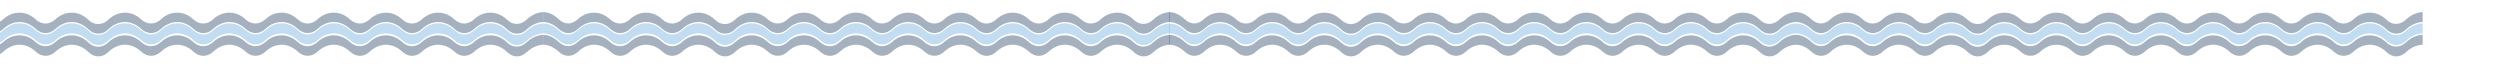
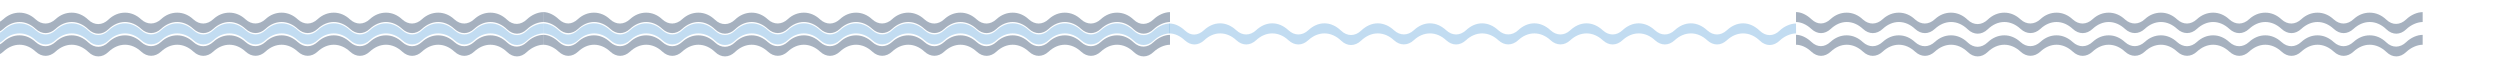
<svg xmlns="http://www.w3.org/2000/svg" viewBox="0 0 3750 102" width="3750" height="102">
  <style>.a{opacity:.4;fill:#68a7dd}.b{opacity:.4;fill:#223c5f}</style>
  <path class="a" d="m1755 35.3c-8 0-17.5 3.9-24.7 10.8-9.1 8.8-20.7 8.7-29.8-0.1-7.3-6.9-15.7-11-24.9-11-8.9 0-17.2 3.8-24.3 10.4-9.2 8.4-20.5 8.4-29.7-0.1-7.1-6.5-15.4-10.3-24.3-10.3-8.9 0-17.2 3.8-24.3 10.4-9.1 8.4-20.5 8.4-29.7-0.1-7.1-6.5-15.4-10.3-24.2-10.3h-0.1c-8.9 0-17.2 3.8-24.3 10.4-9.1 8.4-20.5 8.4-29.7-0.1-7.1-6.5-15.4-10.3-24.2-10.3h-0.1c-8.9 0-17.2 3.8-24.3 10.4-9.1 8.4-20.5 8.4-29.7-0.1-7.1-6.5-15.4-10.3-24.2-10.3h-0.1c-8.9 0-17.2 3.8-24.2 10.4-9.1 8.3-20.7 8.3-29.8-0.1-7.1-6.5-15.4-10.3-24.2-10.3h-0.1c-8.9 0-17.2 3.8-24.2 10.4-9.2 8.4-20.6 8.4-29.8-0.1-7.1-6.5-15.4-10.3-24.2-10.3h-0.1c-8.9 0-17.2 3.8-24.2 10.4-9.1 8.3-20.7 8.3-29.8-0.1-7.1-6.5-15.4-10.3-24.2-10.3h-0.1c-9.2 0-17.7 4.1-25 11-9.1 8.7-20.9 8.7-30 0-7.2-6.9-15.7-11-24.9-11h-0.1c-8.9 0-17.1 3.8-24.2 10.4-9.2 8.4-20.6 8.4-29.8-0.1-7-6.5-15.3-10.3-24.2-10.3h-0.1c-8.8 0-17.1 3.8-24.2 10.4-9.2 8.4-20.6 8.4-29.8-0.1-7-6.5-15.3-10.3-24.2-10.3h-0.1c-8.8 0-17.1 3.8-24.2 10.4-9.1 8.3-19.5 8.8-28.5 0.3-7-6.6-15.2-10.4-23.2-10.5v14.9c8 0.1 16 3.8 22.9 10.2 9.2 8.5 20.1 8.5 29.3 0.1 7-6.6 15.1-10.3 24-10.3 8.9 0 17.1 3.7 24.2 10.2 9.1 8.5 20.5 8.5 29.7 0 7-6.5 15.3-10.2 24.2-10.2 8.9 0 17.2 3.7 24.2 10.2 9.2 8.5 20.6 8.5 29.8 0 7.1-6.5 15.4-10.2 24.3-10.2 9.2 0 17.7 4 25 10.9 9 8.7 20.8 8.7 29.9 0 7.3-6.9 15.8-10.9 25-10.9 8.9 0 17.2 3.7 24.3 10.2 9.1 8.4 20.7 8.4 29.8 0 7-6.5 15.3-10.2 24.2-10.2 8.9 0 17.2 3.7 24.3 10.2 9.2 8.5 20.6 8.5 29.8 0 7-6.5 15.3-10.2 24.2-10.2 8.9 0 17.2 3.7 24.3 10.2 9.1 8.4 20.7 8.4 29.8 0 7-6.5 15.3-10.2 24.2-10.2 8.9 0 17.2 3.7 24.3 10.2 9.1 8.4 20.7 8.4 29.7 0 7.1-6.5 15.4-10.2 24.3-10.2 8.9 0 17.2 3.7 24.3 10.2 9.2 8.5 20.6 8.5 29.7 0 7.1-6.5 15.4-10.2 24.3-10.2 8.9 0 17.2 3.7 24.3 10.2 9.2 8.5 20.6 8.5 29.7 0 7.1-6.5 15.4-10.2 24.3-10.2 8.9 0 17.2 3.7 24.3 10.2 9.2 8.5 20.5 8.5 29.7 0 7.1-6.5 15.4-10.2 24.3-10.2 9.2 0 17.8 4 25 10.9 9.1 8.7 20.6 8.7 29.7 0 7.2-6.8 16.7-10.8 24.7-10.9z" />
  <path class="b" d="m1755 18.2c-8 0-17.5 4-24.7 10.9-9.1 8.7-20.7 9.2-29.8 0.4-7.3-6.9-15.7-10.5-24.9-10.5-8.9 0-17.2 3.3-24.3 9.8-9.2 8.5-20.5 8.7-29.7 0.3-7.1-6.6-15.4-10.1-24.3-10.1-8.9 0-17.2 3.3-24.3 9.8-9.1 8.5-20.5 8.7-29.7 0.3-7.1-6.6-15.4-10.1-24.2-10.1h-0.1c-8.9 0-17.2 3.3-24.3 9.8-9.1 8.5-20.5 8.7-29.7 0.3-7.1-6.6-15.4-10.1-24.2-10.1h-0.1c-8.9 0-17.2 3.3-24.3 9.8-9.1 8.5-20.5 8.7-29.7 0.3-7.1-6.6-15.4-10.1-24.2-10.1h-0.1c-8.9 0-17.2 3.3-24.2 9.8-9.1 8.4-20.7 8.6-29.8 0.3-7.1-6.6-15.4-10.1-24.2-10.1h-0.1c-8.9 0-17.2 3.3-24.2 9.8-9.2 8.5-20.6 8.7-29.8 0.3-7.1-6.6-15.4-10.1-24.2-10.1h-0.1c-8.9 0-17.2 3.3-24.2 9.8-9.1 8.4-20.7 8.6-29.8 0.3-7.1-6.6-15.4-10.1-24.2-10.1h-0.1c-9.2 0-17.7 3.6-25 10.5-9.1 8.7-20.9 8.9-30 0.2-7.2-6.9-15.7-10.7-24.9-10.7h-0.1c-8.9 0-17.1 3.3-24.2 9.8-9.2 8.5-20.6 8.7-29.8 0.3-7-6.6-15.3-10.1-24.2-10.1h-0.1c-8.8 0-17.1 3.3-24.2 9.8-9.2 8.5-20.6 8.7-29.8 0.3-7-6.6-15.3-10.1-24.2-10.1h-0.1c-8.8 0-17.1 3.3-24.2 9.8-9.1 8.4-19.5 8.6-28.5 0.1-7-6.6-15.2-10.7-23.2-10.8v14.9c8 0.2 16 3.9 22.9 10.3 9.2 8.5 20.1 8.5 29.3 0 7-6.5 15.1-10.3 24-10.3 8.9 0 17.1 3.8 24.2 10.3 9.1 8.5 20.5 8.5 29.7 0 7-6.5 15.3-10.3 24.2-10.3 8.9 0 17.2 3.8 24.2 10.3 9.2 8.5 20.6 8.5 29.8 0 7.1-6.5 15.4-10.3 24.3-10.3 9.2 0 17.7 4 25 11 9 8.7 20.8 8.7 29.9 0 7.3-7 15.8-11 25-11 8.9 0 17.2 3.8 24.3 10.3 9.1 8.4 20.7 8.4 29.8 0 7-6.5 15.3-10.3 24.2-10.3 8.9 0 17.2 3.8 24.3 10.3 9.2 8.5 20.6 8.5 29.8 0 7-6.5 15.3-10.3 24.2-10.3 8.9 0 17.2 3.8 24.3 10.3 9.1 8.4 20.7 8.4 29.8 0 7-6.5 15.3-10.3 24.2-10.3 8.9 0 17.2 3.8 24.3 10.3 9.1 8.4 20.7 8.4 29.7 0 7.1-6.5 15.4-10.3 24.3-10.3 8.9 0 17.2 3.8 24.3 10.3 9.2 8.5 20.6 8.5 29.7 0 7.1-6.5 15.4-10.3 24.3-10.3 8.9 0 17.2 3.8 24.3 10.3 9.2 8.5 20.6 8.5 29.7 0 7.1-6.5 15.4-10.3 24.3-10.3 8.9 0 17.2 3.8 24.3 10.3 9.2 8.5 20.5 8.5 29.7 0 7.1-6.5 15.4-10.3 24.3-10.3 9.2 0 17.8 4 25 11 9.1 8.7 20.6 8.7 29.7 0 7.2-6.9 16.7-10.9 24.7-11z" />
  <path class="b" d="m1755 52.3c-8 0-17.5 4-24.7 10.9-9.1 8.7-20.7 9.1-29.8 0.4-7.3-7-15.7-10.6-24.9-10.6-8.9 0-17.2 3.4-24.3 9.9-9.2 8.4-20.5 8.6-29.7 0.2-7.1-6.5-15.4-10.1-24.3-10.1-8.9 0-17.2 3.4-24.3 9.9-9.1 8.4-20.5 8.6-29.7 0.2-7.1-6.5-15.4-10.1-24.2-10.1h-0.1c-8.9 0-17.2 3.4-24.3 9.9-9.1 8.4-20.5 8.6-29.7 0.2-7.1-6.5-15.4-10.1-24.2-10.1h-0.1c-8.9 0-17.2 3.4-24.3 9.9-9.1 8.4-20.5 8.6-29.7 0.2-7.1-6.5-15.4-10.1-24.2-10.1h-0.1c-8.9 0-17.2 3.4-24.2 9.9-9.1 8.3-20.7 8.5-29.8 0.2-7.1-6.5-15.4-10.1-24.2-10.1h-0.1c-8.9 0-17.2 3.4-24.2 9.9-9.2 8.4-20.6 8.6-29.8 0.2-7.1-6.5-15.4-10.1-24.2-10.1h-0.1c-8.9 0-17.2 3.4-24.2 9.9-9.1 8.3-20.7 8.5-29.8 0.2-7.1-6.5-15.4-10.1-24.2-10.1h-0.1c-9.2 0-17.7 3.6-25 10.5-9.1 8.8-20.9 9-30 0.2-7.2-6.9-15.7-10.7-24.9-10.7h-0.1c-8.9 0-17.1 3.4-24.2 9.9-9.2 8.4-20.6 8.6-29.8 0.2-7-6.5-15.3-10.1-24.2-10.1h-0.1c-8.8 0-17.1 3.4-24.2 9.9-9.2 8.4-20.6 8.6-29.8 0.2-7-6.5-15.3-10.1-24.2-10.1h-0.1c-8.8 0-17.1 3.4-24.2 9.9-9.1 8.3-19.5 8.5-28.5 0.1-7-6.6-15.2-10.7-23.2-10.8v14.9c8 0.1 16 3.9 22.9 10.3 9.2 8.5 20.1 8.5 29.3 0 7-6.5 15.1-10.3 24-10.3 8.9 0 17.1 3.8 24.2 10.3 9.1 8.5 20.5 8.5 29.7 0 7-6.5 15.3-10.3 24.2-10.3 8.9 0 17.2 3.8 24.2 10.3 9.2 8.5 20.6 8.5 29.8 0 7.1-6.5 15.4-10.3 24.3-10.3 9.2 0 17.7 4 25 10.9 9 8.8 20.8 8.8 29.9 0 7.3-6.9 15.8-10.9 25-10.9 8.9 0 17.2 3.8 24.3 10.3 9.1 8.4 20.7 8.4 29.8 0 7-6.5 15.3-10.3 24.2-10.3 8.9 0 17.2 3.8 24.3 10.3 9.2 8.5 20.6 8.5 29.8 0 7-6.5 15.3-10.3 24.2-10.3 8.9 0 17.2 3.8 24.3 10.3 9.1 8.4 20.7 8.4 29.8 0 7-6.5 15.3-10.3 24.2-10.3 8.9 0 17.2 3.8 24.3 10.3 9.1 8.4 20.7 8.4 29.7 0 7.1-6.5 15.4-10.3 24.3-10.3 8.9 0 17.2 3.8 24.3 10.3 9.2 8.5 20.6 8.5 29.7 0 7.1-6.5 15.4-10.3 24.3-10.3 8.9 0 17.2 3.8 24.3 10.3 9.2 8.5 20.6 8.5 29.7 0 7.1-6.5 15.4-10.3 24.3-10.3 8.9 0 17.2 3.8 24.3 10.3 9.2 8.5 20.5 8.5 29.7 0 7.1-6.5 15.4-10.3 24.3-10.3 9.2 0 17.8 4 25 10.9 9.1 8.8 20.6 8.8 29.7 0 7.2-6.8 16.7-10.8 24.7-10.9z" />
  <path class="a" d="m815 35.3c-8 0-17.5 3.9-24.7 10.8-9.1 8.8-20.7 8.7-29.8-0.1-7.3-6.9-15.7-11-24.9-11-8.9 0-17.2 3.8-24.3 10.4-9.2 8.4-20.5 8.4-29.7-0.1-7.1-6.5-15.4-10.3-24.3-10.3-8.9 0-17.2 3.8-24.3 10.4-9.1 8.4-20.5 8.4-29.7-0.1-7.1-6.5-15.4-10.3-24.2-10.3h-0.1c-8.9 0-17.2 3.8-24.3 10.4-9.1 8.4-20.5 8.4-29.7-0.1-7.1-6.5-15.4-10.3-24.2-10.3h-0.1c-8.9 0-17.2 3.8-24.3 10.4-9.1 8.4-20.5 8.4-29.7-0.1-7.1-6.5-15.4-10.3-24.2-10.3h-0.1c-8.9 0-17.2 3.8-24.2 10.4-9.1 8.3-20.7 8.3-29.8-0.1-7.1-6.5-15.4-10.3-24.2-10.3h-0.1c-8.9 0-17.2 3.8-24.2 10.4-9.2 8.4-20.6 8.4-29.8-0.1-7.1-6.5-15.4-10.3-24.2-10.3h-0.1c-8.9 0-17.2 3.8-24.2 10.4-9.1 8.3-20.7 8.3-29.8-0.1-7.1-6.5-15.4-10.3-24.2-10.3h-0.1c-9.2 0-17.7 4.1-25 11-9.1 8.7-20.9 8.7-30 0-7.2-6.9-15.7-11-24.9-11h-0.1c-8.9 0-17.1 3.8-24.2 10.4-9.2 8.4-20.6 8.4-29.8-0.1-7-6.5-15.3-10.3-24.2-10.3h-0.1c-8.8 0-17.1 3.8-24.2 10.4-9.2 8.4-20.6 8.4-29.8-0.1-7-6.5-15.3-10.3-24.2-10.3h-0.1c-8.8 0-17.1 3.8-24.2 10.4-9.1 8.3-19.5 8.8-28.5 0.3-7-6.6-15.2-10.4-23.2-10.5v14.9c8 0.1 16 3.8 22.9 10.2 9.2 8.5 20.1 8.5 29.3 0.1 7-6.6 15.1-10.3 24-10.3 8.9 0 17.1 3.7 24.2 10.2 9.1 8.5 20.5 8.5 29.7 0 7-6.5 15.3-10.2 24.2-10.2 8.9 0 17.2 3.7 24.2 10.2 9.2 8.5 20.6 8.5 29.8 0 7.1-6.5 15.4-10.2 24.3-10.2 9.2 0 17.7 4 25 10.9 9 8.7 20.8 8.7 29.9 0 7.3-6.9 15.8-10.9 25-10.9 8.9 0 17.2 3.7 24.3 10.2 9.1 8.4 20.7 8.4 29.8 0 7-6.5 15.3-10.2 24.2-10.2 8.9 0 17.2 3.7 24.3 10.2 9.2 8.5 20.6 8.5 29.8 0 7-6.5 15.3-10.2 24.2-10.2 8.9 0 17.2 3.7 24.3 10.2 9.1 8.4 20.7 8.4 29.8 0 7-6.5 15.3-10.2 24.2-10.2 8.9 0 17.2 3.7 24.3 10.2 9.1 8.4 20.7 8.4 29.7 0 7.1-6.5 15.4-10.2 24.3-10.2 8.9 0 17.2 3.7 24.3 10.2 9.2 8.5 20.6 8.5 29.7 0 7.1-6.5 15.4-10.2 24.3-10.2 8.9 0 17.2 3.7 24.3 10.2 9.2 8.5 20.6 8.5 29.7 0 7.1-6.5 15.4-10.2 24.3-10.2 8.9 0 17.2 3.7 24.3 10.2 9.2 8.5 20.5 8.5 29.7 0 7.1-6.5 15.4-10.2 24.3-10.2 9.2 0 17.8 4 25 10.9 9.1 8.7 20.6 8.7 29.7 0 7.2-6.8 16.7-10.8 24.7-10.9z" />
  <path class="b" d="m815 18.2c-8 0-17.5 4-24.7 10.9-9.1 8.7-20.7 9.2-29.8 0.4-7.3-6.9-15.7-10.5-24.9-10.5-8.9 0-17.2 3.3-24.3 9.8-9.2 8.5-20.5 8.7-29.7 0.3-7.1-6.6-15.4-10.1-24.3-10.1-8.9 0-17.2 3.3-24.3 9.8-9.1 8.5-20.5 8.7-29.7 0.3-7.1-6.6-15.4-10.1-24.2-10.1h-0.1c-8.9 0-17.2 3.3-24.3 9.8-9.1 8.5-20.5 8.7-29.7 0.3-7.1-6.6-15.4-10.1-24.2-10.1h-0.1c-8.9 0-17.2 3.3-24.3 9.8-9.1 8.5-20.5 8.7-29.7 0.3-7.1-6.6-15.4-10.1-24.2-10.1h-0.1c-8.9 0-17.2 3.3-24.2 9.8-9.1 8.4-20.7 8.6-29.8 0.3-7.1-6.6-15.4-10.1-24.2-10.1h-0.1c-8.9 0-17.2 3.3-24.2 9.8-9.2 8.5-20.6 8.7-29.8 0.3-7.1-6.6-15.4-10.1-24.2-10.1h-0.1c-8.9 0-17.2 3.3-24.2 9.8-9.1 8.4-20.7 8.6-29.8 0.3-7.1-6.6-15.4-10.1-24.2-10.1h-0.1c-9.2 0-17.7 3.6-25 10.5-9.1 8.7-20.9 8.9-30 0.2-7.2-6.9-15.7-10.7-24.9-10.7h-0.1c-8.9 0-17.1 3.3-24.2 9.8-9.2 8.5-20.6 8.7-29.8 0.3-7-6.6-15.3-10.1-24.2-10.1h-0.1c-8.8 0-17.1 3.3-24.2 9.8-9.2 8.5-20.6 8.7-29.8 0.3-7-6.6-15.3-10.1-24.2-10.1h-0.1c-8.8 0-17.1 3.3-24.2 9.8-9.1 8.4-19.5 8.6-28.5 0.1-7-6.6-15.2-10.7-23.2-10.8v14.9c8 0.2 16 3.9 22.9 10.3 9.2 8.5 20.1 8.5 29.3 0 7-6.5 15.1-10.3 24-10.3 8.9 0 17.1 3.8 24.2 10.3 9.1 8.5 20.5 8.5 29.7 0 7-6.5 15.3-10.3 24.2-10.3 8.9 0 17.2 3.8 24.2 10.3 9.2 8.5 20.6 8.5 29.8 0 7.1-6.5 15.4-10.3 24.3-10.3 9.2 0 17.7 4 25 11 9 8.7 20.8 8.7 29.9 0 7.3-7 15.8-11 25-11 8.9 0 17.2 3.8 24.3 10.3 9.1 8.4 20.7 8.4 29.8 0 7-6.5 15.3-10.3 24.2-10.3 8.9 0 17.2 3.8 24.3 10.3 9.2 8.5 20.6 8.5 29.8 0 7-6.5 15.3-10.3 24.2-10.3 8.9 0 17.2 3.8 24.3 10.3 9.1 8.4 20.7 8.4 29.8 0 7-6.5 15.3-10.3 24.2-10.3 8.9 0 17.2 3.8 24.3 10.3 9.1 8.4 20.7 8.4 29.7 0 7.1-6.5 15.4-10.3 24.3-10.3 8.9 0 17.2 3.8 24.3 10.3 9.2 8.5 20.6 8.5 29.7 0 7.1-6.5 15.4-10.3 24.3-10.3 8.9 0 17.2 3.8 24.3 10.3 9.2 8.5 20.6 8.5 29.7 0 7.1-6.5 15.4-10.3 24.3-10.3 8.9 0 17.2 3.8 24.3 10.3 9.2 8.5 20.5 8.5 29.7 0 7.1-6.5 15.4-10.3 24.3-10.3 9.2 0 17.8 4 25 11 9.1 8.7 20.6 8.7 29.7 0 7.2-6.9 16.7-10.9 24.7-11z" />
  <path class="b" d="m815 52.3c-8 0-17.5 4-24.7 10.9-9.1 8.7-20.7 9.1-29.8 0.4-7.3-7-15.7-10.6-24.9-10.6-8.9 0-17.2 3.4-24.3 9.9-9.2 8.4-20.5 8.6-29.7 0.2-7.1-6.5-15.4-10.1-24.3-10.1-8.9 0-17.2 3.4-24.3 9.9-9.1 8.4-20.5 8.6-29.7 0.2-7.1-6.5-15.4-10.1-24.2-10.1h-0.1c-8.9 0-17.2 3.4-24.3 9.9-9.1 8.4-20.5 8.6-29.7 0.2-7.1-6.5-15.4-10.1-24.2-10.1h-0.1c-8.9 0-17.2 3.4-24.3 9.9-9.1 8.4-20.5 8.6-29.7 0.2-7.1-6.5-15.4-10.1-24.2-10.1h-0.1c-8.9 0-17.2 3.4-24.2 9.9-9.1 8.3-20.7 8.5-29.8 0.2-7.1-6.5-15.4-10.1-24.2-10.1h-0.1c-8.9 0-17.2 3.4-24.2 9.9-9.2 8.4-20.6 8.6-29.8 0.2-7.1-6.5-15.4-10.1-24.2-10.1h-0.1c-8.9 0-17.2 3.4-24.2 9.9-9.1 8.3-20.7 8.5-29.8 0.2-7.1-6.5-15.4-10.1-24.2-10.1h-0.1c-9.2 0-17.7 3.6-25 10.5-9.1 8.8-20.9 9-30 0.2-7.2-6.9-15.7-10.7-24.9-10.7h-0.1c-8.9 0-17.1 3.4-24.2 9.9-9.2 8.4-20.6 8.6-29.8 0.2-7-6.5-15.3-10.1-24.2-10.1h-0.1c-8.8 0-17.1 3.4-24.2 9.9-9.2 8.4-20.6 8.6-29.8 0.2-7-6.5-15.3-10.1-24.2-10.1h-0.1c-8.8 0-17.1 3.4-24.2 9.9-9.1 8.3-19.5 8.5-28.5 0.1-7-6.6-15.2-10.7-23.2-10.8v14.9c8 0.1 16 3.9 22.9 10.3 9.2 8.5 20.1 8.5 29.3 0 7-6.5 15.1-10.3 24-10.3 8.9 0 17.1 3.8 24.2 10.3 9.1 8.5 20.5 8.5 29.7 0 7-6.5 15.3-10.3 24.2-10.3 8.9 0 17.2 3.8 24.2 10.3 9.2 8.5 20.6 8.5 29.8 0 7.1-6.5 15.4-10.3 24.3-10.3 9.2 0 17.7 4 25 10.9 9 8.8 20.8 8.8 29.9 0 7.3-6.9 15.8-10.9 25-10.9 8.9 0 17.2 3.8 24.3 10.3 9.1 8.4 20.7 8.4 29.8 0 7-6.5 15.3-10.3 24.2-10.3 8.9 0 17.2 3.8 24.3 10.3 9.2 8.5 20.6 8.5 29.8 0 7-6.5 15.3-10.3 24.2-10.3 8.9 0 17.2 3.8 24.3 10.3 9.1 8.4 20.7 8.4 29.8 0 7-6.5 15.3-10.3 24.2-10.3 8.9 0 17.2 3.8 24.3 10.3 9.1 8.4 20.7 8.4 29.7 0 7.1-6.5 15.4-10.3 24.3-10.3 8.9 0 17.2 3.8 24.3 10.3 9.2 8.5 20.6 8.5 29.7 0 7.1-6.5 15.4-10.3 24.3-10.3 8.9 0 17.2 3.8 24.3 10.3 9.2 8.5 20.6 8.5 29.7 0 7.1-6.5 15.4-10.3 24.3-10.3 8.9 0 17.2 3.8 24.3 10.3 9.2 8.5 20.5 8.5 29.7 0 7.1-6.5 15.4-10.3 24.3-10.3 9.2 0 17.8 4 25 10.9 9.1 8.8 20.6 8.8 29.7 0 7.2-6.8 16.7-10.8 24.7-10.9z" />
-   <path class="a" d="m2694 35.3c-8 0-17.5 3.9-24.7 10.8-9.1 8.8-20.7 8.7-29.8-0.1-7.3-6.9-15.7-11-24.9-11-8.9 0-17.2 3.8-24.3 10.4-9.2 8.4-20.5 8.4-29.7-0.1-7.1-6.5-15.4-10.3-24.3-10.3-8.9 0-17.2 3.8-24.3 10.4-9.1 8.4-20.5 8.4-29.7-0.1-7.1-6.5-15.4-10.3-24.2-10.3h-0.1c-8.9 0-17.2 3.8-24.3 10.4-9.1 8.4-20.5 8.4-29.7-0.1-7.1-6.5-15.4-10.3-24.2-10.3h-0.1c-8.9 0-17.2 3.8-24.3 10.4-9.1 8.4-20.5 8.4-29.7-0.1-7.1-6.5-15.4-10.3-24.2-10.3h-0.1c-8.9 0-17.2 3.8-24.2 10.4-9.1 8.3-20.7 8.3-29.8-0.1-7.1-6.5-15.4-10.3-24.2-10.3h-0.1c-8.9 0-17.2 3.8-24.2 10.4-9.2 8.4-20.6 8.4-29.8-0.1-7.1-6.5-15.4-10.3-24.2-10.3h-0.1c-8.9 0-17.2 3.8-24.2 10.4-9.1 8.3-20.7 8.3-29.8-0.1-7.1-6.5-15.4-10.3-24.2-10.3h-0.1c-9.2 0-17.7 4.1-25 11-9.1 8.7-20.9 8.7-30 0-7.2-6.9-15.7-11-24.9-11h-0.1c-8.9 0-17.1 3.8-24.2 10.4-9.2 8.4-20.6 8.4-29.8-0.1-7-6.5-15.3-10.3-24.2-10.3h-0.1c-8.8 0-17.1 3.8-24.2 10.4-9.2 8.4-20.6 8.4-29.8-0.1-7-6.5-15.3-10.3-24.2-10.3h-0.1c-8.8 0-17.1 3.8-24.2 10.4-9.1 8.3-19.5 8.8-28.5 0.3-7-6.6-15.2-10.4-23.2-10.5v14.9c8 0.1 16 3.8 22.9 10.2 9.2 8.5 20.1 8.5 29.3 0.1 7-6.6 15.1-10.3 24-10.3 8.9 0 17.1 3.7 24.2 10.2 9.1 8.5 20.5 8.5 29.7 0 7-6.5 15.3-10.2 24.2-10.2 8.9 0 17.2 3.7 24.2 10.2 9.2 8.5 20.6 8.5 29.8 0 7.1-6.5 15.4-10.2 24.3-10.2 9.2 0 17.7 4 25 10.9 9 8.7 20.8 8.7 29.9 0 7.3-6.9 15.8-10.9 25-10.9 8.9 0 17.2 3.7 24.3 10.2 9.1 8.4 20.7 8.4 29.8 0 7-6.5 15.3-10.2 24.2-10.2 8.9 0 17.2 3.7 24.3 10.2 9.2 8.5 20.6 8.5 29.8 0 7-6.5 15.3-10.2 24.2-10.2 8.9 0 17.2 3.7 24.3 10.2 9.1 8.4 20.7 8.4 29.8 0 7-6.5 15.3-10.2 24.2-10.2 8.9 0 17.2 3.7 24.3 10.2 9.1 8.4 20.7 8.4 29.7 0 7.1-6.5 15.4-10.2 24.3-10.2 8.9 0 17.2 3.7 24.3 10.2 9.2 8.5 20.6 8.5 29.7 0 7.1-6.5 15.4-10.2 24.3-10.2 8.9 0 17.2 3.7 24.3 10.2 9.2 8.5 20.6 8.5 29.7 0 7.1-6.5 15.4-10.2 24.3-10.2 8.9 0 17.2 3.7 24.3 10.2 9.2 8.5 20.5 8.5 29.7 0 7.1-6.5 15.4-10.2 24.3-10.2 9.2 0 17.8 4 25 10.9 9.1 8.7 20.6 8.7 29.7 0 7.2-6.8 16.7-10.8 24.7-10.9z" />
-   <path class="b" d="m2694 18.2c-8 0-17.5 4-24.7 10.9-9.1 8.7-20.7 9.2-29.8 0.4-7.3-6.9-15.7-10.5-24.9-10.5-8.9 0-17.2 3.3-24.3 9.8-9.2 8.5-20.5 8.7-29.7 0.3-7.1-6.6-15.4-10.1-24.3-10.1-8.9 0-17.2 3.3-24.3 9.8-9.1 8.5-20.5 8.7-29.7 0.3-7.1-6.6-15.4-10.1-24.2-10.1h-0.1c-8.9 0-17.2 3.3-24.3 9.8-9.1 8.5-20.5 8.7-29.7 0.3-7.1-6.6-15.4-10.1-24.2-10.1h-0.1c-8.9 0-17.2 3.3-24.3 9.8-9.1 8.5-20.5 8.7-29.7 0.3-7.1-6.6-15.4-10.1-24.2-10.1h-0.1c-8.9 0-17.2 3.3-24.2 9.8-9.1 8.4-20.7 8.6-29.8 0.3-7.1-6.6-15.4-10.1-24.2-10.1h-0.1c-8.9 0-17.2 3.3-24.2 9.8-9.2 8.5-20.6 8.7-29.8 0.3-7.1-6.6-15.4-10.1-24.2-10.1h-0.1c-8.9 0-17.2 3.3-24.2 9.8-9.1 8.4-20.7 8.6-29.8 0.3-7.1-6.6-15.4-10.1-24.2-10.1h-0.1c-9.2 0-17.7 3.6-25 10.5-9.1 8.7-20.9 8.9-30 0.2-7.2-6.9-15.7-10.7-24.9-10.7h-0.1c-8.9 0-17.1 3.3-24.2 9.8-9.2 8.5-20.6 8.7-29.8 0.3-7-6.6-15.3-10.1-24.2-10.1h-0.1c-8.8 0-17.1 3.3-24.2 9.8-9.2 8.5-20.6 8.7-29.8 0.3-7-6.6-15.3-10.1-24.2-10.1h-0.1c-8.8 0-17.1 3.3-24.2 9.8-9.1 8.4-19.5 8.6-28.5 0.1-7-6.6-15.2-10.7-23.2-10.8v14.9c8 0.2 16 3.9 22.9 10.3 9.2 8.5 20.1 8.5 29.3 0 7-6.5 15.1-10.3 24-10.3 8.9 0 17.1 3.8 24.2 10.3 9.1 8.5 20.5 8.5 29.7 0 7-6.5 15.3-10.3 24.2-10.3 8.9 0 17.2 3.8 24.2 10.3 9.2 8.5 20.6 8.5 29.8 0 7.1-6.5 15.4-10.3 24.3-10.3 9.2 0 17.7 4 25 11 9 8.7 20.8 8.7 29.9 0 7.3-7 15.8-11 25-11 8.9 0 17.2 3.8 24.3 10.3 9.1 8.4 20.7 8.4 29.8 0 7-6.5 15.3-10.3 24.2-10.3 8.9 0 17.2 3.8 24.3 10.3 9.2 8.5 20.6 8.5 29.8 0 7-6.5 15.3-10.3 24.2-10.3 8.9 0 17.2 3.8 24.3 10.3 9.1 8.4 20.7 8.4 29.8 0 7-6.5 15.3-10.3 24.2-10.3 8.9 0 17.2 3.8 24.3 10.3 9.1 8.4 20.7 8.4 29.7 0 7.1-6.5 15.4-10.3 24.3-10.3 8.9 0 17.2 3.8 24.3 10.3 9.2 8.5 20.6 8.5 29.7 0 7.1-6.5 15.4-10.3 24.3-10.3 8.9 0 17.2 3.8 24.3 10.3 9.2 8.5 20.6 8.5 29.7 0 7.1-6.5 15.4-10.3 24.3-10.3 8.9 0 17.2 3.8 24.3 10.3 9.2 8.5 20.5 8.5 29.7 0 7.1-6.5 15.4-10.3 24.3-10.3 9.2 0 17.8 4 25 11 9.1 8.7 20.6 8.7 29.7 0 7.2-6.9 16.7-10.9 24.7-11z" />
-   <path class="b" d="m2694 52.3c-8 0-17.5 4-24.7 10.9-9.1 8.7-20.7 9.1-29.8 0.4-7.3-7-15.7-10.6-24.9-10.6-8.9 0-17.2 3.4-24.3 9.9-9.2 8.4-20.5 8.6-29.7 0.2-7.1-6.5-15.4-10.1-24.3-10.1-8.9 0-17.2 3.4-24.3 9.9-9.1 8.4-20.5 8.6-29.7 0.2-7.1-6.5-15.4-10.1-24.2-10.1h-0.1c-8.9 0-17.2 3.4-24.3 9.9-9.1 8.4-20.5 8.6-29.7 0.2-7.1-6.5-15.4-10.1-24.2-10.1h-0.1c-8.9 0-17.2 3.4-24.3 9.9-9.1 8.4-20.5 8.6-29.7 0.2-7.1-6.5-15.4-10.1-24.2-10.1h-0.1c-8.9 0-17.2 3.4-24.2 9.9-9.1 8.3-20.7 8.5-29.8 0.2-7.1-6.5-15.4-10.1-24.2-10.1h-0.1c-8.9 0-17.2 3.4-24.2 9.9-9.2 8.4-20.6 8.6-29.8 0.2-7.1-6.5-15.4-10.1-24.2-10.1h-0.1c-8.9 0-17.2 3.4-24.2 9.9-9.1 8.3-20.7 8.5-29.8 0.2-7.1-6.5-15.4-10.1-24.2-10.1h-0.1c-9.2 0-17.7 3.6-25 10.5-9.1 8.8-20.9 9-30 0.2-7.2-6.9-15.7-10.7-24.9-10.7h-0.1c-8.9 0-17.1 3.4-24.2 9.9-9.2 8.4-20.6 8.6-29.8 0.2-7-6.5-15.3-10.1-24.2-10.1h-0.1c-8.8 0-17.1 3.4-24.2 9.9-9.2 8.4-20.6 8.6-29.8 0.2-7-6.5-15.3-10.1-24.2-10.1h-0.1c-8.8 0-17.1 3.4-24.2 9.9-9.1 8.3-19.5 8.5-28.5 0.1-7-6.6-15.2-10.7-23.2-10.8v14.9c8 0.1 16 3.9 22.9 10.3 9.2 8.5 20.1 8.5 29.3 0 7-6.5 15.1-10.3 24-10.3 8.9 0 17.1 3.8 24.2 10.3 9.1 8.5 20.5 8.5 29.7 0 7-6.5 15.3-10.3 24.2-10.3 8.9 0 17.2 3.8 24.2 10.3 9.2 8.5 20.6 8.5 29.8 0 7.1-6.5 15.4-10.3 24.3-10.3 9.2 0 17.7 4 25 10.9 9 8.8 20.8 8.8 29.9 0 7.3-6.9 15.8-10.9 25-10.9 8.9 0 17.2 3.8 24.3 10.3 9.1 8.4 20.7 8.4 29.8 0 7-6.5 15.3-10.3 24.2-10.3 8.9 0 17.2 3.8 24.3 10.3 9.2 8.5 20.6 8.5 29.8 0 7-6.5 15.3-10.3 24.2-10.3 8.9 0 17.2 3.8 24.3 10.3 9.1 8.4 20.7 8.4 29.8 0 7-6.5 15.3-10.3 24.2-10.3 8.9 0 17.2 3.8 24.3 10.3 9.1 8.4 20.7 8.4 29.7 0 7.1-6.5 15.4-10.3 24.3-10.3 8.9 0 17.2 3.8 24.3 10.3 9.2 8.5 20.6 8.5 29.7 0 7.1-6.5 15.4-10.3 24.3-10.3 8.9 0 17.2 3.8 24.3 10.3 9.2 8.5 20.6 8.5 29.7 0 7.1-6.5 15.4-10.3 24.3-10.3 8.9 0 17.2 3.8 24.3 10.3 9.2 8.5 20.5 8.5 29.7 0 7.1-6.5 15.4-10.3 24.3-10.3 9.2 0 17.8 4 25 10.9 9.1 8.8 20.6 8.8 29.7 0 7.2-6.8 16.7-10.8 24.7-10.9z" />
-   <path class="a" d="m3634 35.3c-8 0-17.5 3.9-24.7 10.8-9.1 8.8-20.7 8.7-29.8-0.1-7.3-6.9-15.7-11-24.9-11-8.9 0-17.2 3.8-24.3 10.4-9.2 8.4-20.5 8.4-29.7-0.1-7.1-6.5-15.4-10.3-24.3-10.3-8.9 0-17.2 3.8-24.3 10.4-9.1 8.4-20.5 8.4-29.7-0.1-7.1-6.5-15.4-10.3-24.2-10.3h-0.1c-8.9 0-17.2 3.8-24.3 10.4-9.1 8.4-20.5 8.4-29.7-0.1-7.1-6.5-15.4-10.3-24.2-10.3h-0.1c-8.9 0-17.2 3.8-24.3 10.4-9.1 8.4-20.5 8.4-29.7-0.1-7.1-6.5-15.4-10.3-24.2-10.3h-0.1c-8.9 0-17.2 3.8-24.2 10.4-9.1 8.3-20.7 8.3-29.8-0.1-7.1-6.5-15.4-10.3-24.2-10.3h-0.1c-8.9 0-17.2 3.8-24.2 10.4-9.2 8.4-20.6 8.4-29.8-0.1-7.1-6.5-15.4-10.3-24.2-10.3h-0.1c-8.9 0-17.2 3.8-24.2 10.4-9.1 8.3-20.7 8.3-29.8-0.1-7.1-6.5-15.4-10.3-24.2-10.3h-0.1c-9.2 0-17.7 4.1-25 11-9.1 8.7-20.9 8.7-30 0-7.2-6.9-15.7-11-24.9-11h-0.1c-8.9 0-17.1 3.8-24.2 10.4-9.2 8.4-20.6 8.4-29.8-0.1-7-6.5-15.3-10.3-24.2-10.3h-0.1c-8.8 0-17.1 3.8-24.2 10.4-9.2 8.4-20.6 8.4-29.8-0.1-7-6.5-15.3-10.3-24.2-10.3h-0.1c-8.8 0-17.1 3.8-24.2 10.4-9.1 8.3-19.5 8.8-28.5 0.3-7-6.6-15.2-10.4-23.2-10.5v14.9c8 0.1 16 3.8 22.9 10.2 9.2 8.5 20.1 8.5 29.3 0.1 7-6.6 15.1-10.3 24-10.3 8.9 0 17.1 3.7 24.2 10.2 9.1 8.5 20.5 8.5 29.7 0 7-6.5 15.3-10.2 24.2-10.2 8.9 0 17.2 3.7 24.2 10.2 9.2 8.5 20.6 8.5 29.8 0 7.1-6.5 15.4-10.2 24.3-10.2 9.2 0 17.7 4 25 10.9 9 8.7 20.8 8.7 29.9 0 7.3-6.9 15.8-10.9 25-10.9 8.9 0 17.2 3.7 24.3 10.2 9.1 8.4 20.7 8.4 29.8 0 7-6.5 15.3-10.2 24.2-10.2 8.9 0 17.2 3.7 24.3 10.2 9.2 8.5 20.6 8.5 29.8 0 7-6.5 15.3-10.2 24.2-10.2 8.9 0 17.2 3.7 24.3 10.2 9.1 8.4 20.7 8.4 29.8 0 7-6.5 15.3-10.2 24.2-10.2 8.9 0 17.2 3.7 24.3 10.2 9.1 8.4 20.7 8.4 29.7 0 7.1-6.5 15.4-10.2 24.3-10.2 8.9 0 17.2 3.7 24.3 10.2 9.2 8.5 20.6 8.5 29.7 0 7.1-6.5 15.4-10.2 24.3-10.2 8.9 0 17.2 3.7 24.3 10.2 9.2 8.5 20.6 8.5 29.7 0 7.1-6.5 15.4-10.2 24.3-10.2 8.9 0 17.2 3.7 24.3 10.2 9.2 8.5 20.5 8.5 29.7 0 7.1-6.5 15.4-10.2 24.3-10.2 9.2 0 17.8 4 25 10.9 9.1 8.7 20.6 8.7 29.7 0 7.2-6.8 16.7-10.8 24.7-10.9z" />
+   <path class="a" d="m2694 35.3c-8 0-17.5 3.9-24.7 10.8-9.1 8.8-20.7 8.7-29.8-0.1-7.3-6.9-15.7-11-24.9-11-8.9 0-17.2 3.8-24.3 10.4-9.2 8.4-20.5 8.4-29.7-0.1-7.1-6.5-15.4-10.3-24.3-10.3-8.9 0-17.2 3.8-24.3 10.4-9.1 8.4-20.5 8.4-29.7-0.1-7.1-6.5-15.4-10.3-24.2-10.3h-0.1c-8.9 0-17.2 3.8-24.3 10.4-9.1 8.4-20.5 8.4-29.7-0.1-7.1-6.5-15.4-10.3-24.2-10.3h-0.1c-8.9 0-17.2 3.8-24.3 10.4-9.1 8.4-20.5 8.4-29.7-0.1-7.1-6.5-15.4-10.3-24.2-10.3h-0.1c-8.9 0-17.2 3.8-24.2 10.4-9.1 8.3-20.7 8.3-29.8-0.1-7.1-6.5-15.4-10.3-24.2-10.3c-8.9 0-17.2 3.8-24.2 10.4-9.2 8.4-20.6 8.4-29.8-0.1-7.1-6.5-15.4-10.3-24.2-10.3h-0.1c-8.9 0-17.2 3.8-24.2 10.4-9.1 8.3-20.7 8.3-29.8-0.1-7.1-6.5-15.4-10.3-24.2-10.3h-0.1c-9.2 0-17.7 4.1-25 11-9.1 8.7-20.9 8.7-30 0-7.2-6.9-15.7-11-24.9-11h-0.1c-8.9 0-17.1 3.8-24.2 10.4-9.2 8.4-20.6 8.4-29.8-0.1-7-6.5-15.3-10.3-24.2-10.3h-0.1c-8.8 0-17.1 3.8-24.2 10.4-9.2 8.4-20.6 8.4-29.8-0.1-7-6.5-15.3-10.3-24.2-10.3h-0.1c-8.8 0-17.1 3.8-24.2 10.4-9.1 8.3-19.5 8.8-28.5 0.3-7-6.6-15.2-10.4-23.2-10.5v14.9c8 0.1 16 3.8 22.9 10.2 9.2 8.5 20.1 8.5 29.3 0.1 7-6.6 15.1-10.3 24-10.3 8.9 0 17.1 3.7 24.2 10.2 9.1 8.5 20.5 8.5 29.7 0 7-6.5 15.3-10.2 24.2-10.2 8.9 0 17.2 3.7 24.2 10.2 9.2 8.5 20.6 8.5 29.8 0 7.1-6.5 15.4-10.2 24.3-10.2 9.2 0 17.7 4 25 10.9 9 8.7 20.8 8.7 29.9 0 7.3-6.9 15.8-10.9 25-10.9 8.9 0 17.2 3.7 24.3 10.2 9.1 8.4 20.7 8.4 29.8 0 7-6.5 15.3-10.2 24.2-10.2 8.9 0 17.2 3.7 24.3 10.2 9.2 8.5 20.6 8.5 29.8 0 7-6.5 15.3-10.2 24.2-10.2 8.9 0 17.2 3.7 24.3 10.2 9.1 8.4 20.7 8.4 29.8 0 7-6.5 15.3-10.2 24.2-10.2 8.9 0 17.2 3.7 24.3 10.2 9.1 8.4 20.7 8.4 29.7 0 7.1-6.5 15.4-10.2 24.3-10.2 8.9 0 17.2 3.7 24.3 10.2 9.2 8.5 20.6 8.5 29.7 0 7.1-6.5 15.4-10.2 24.3-10.2 8.9 0 17.2 3.7 24.3 10.2 9.2 8.5 20.6 8.5 29.7 0 7.1-6.5 15.4-10.2 24.3-10.2 8.9 0 17.2 3.7 24.3 10.2 9.2 8.5 20.5 8.5 29.7 0 7.1-6.5 15.4-10.2 24.3-10.2 9.2 0 17.8 4 25 10.9 9.1 8.7 20.6 8.7 29.7 0 7.2-6.8 16.7-10.8 24.7-10.9z" />
  <path class="b" d="m3634 18.2c-8 0-17.5 4-24.7 10.9-9.1 8.7-20.7 9.2-29.8 0.4-7.3-6.9-15.7-10.5-24.9-10.5-8.9 0-17.2 3.3-24.3 9.8-9.2 8.5-20.5 8.7-29.7 0.3-7.1-6.6-15.4-10.1-24.3-10.1-8.9 0-17.2 3.3-24.3 9.8-9.1 8.5-20.5 8.7-29.7 0.3-7.1-6.6-15.4-10.1-24.2-10.1h-0.1c-8.9 0-17.2 3.3-24.3 9.8-9.1 8.5-20.5 8.7-29.7 0.3-7.1-6.6-15.4-10.1-24.2-10.1h-0.1c-8.9 0-17.2 3.3-24.3 9.8-9.1 8.5-20.5 8.7-29.7 0.3-7.1-6.6-15.4-10.1-24.2-10.1h-0.1c-8.9 0-17.2 3.3-24.2 9.8-9.1 8.4-20.7 8.6-29.8 0.3-7.1-6.6-15.4-10.1-24.2-10.1h-0.1c-8.9 0-17.2 3.3-24.2 9.8-9.2 8.5-20.6 8.7-29.8 0.3-7.1-6.6-15.4-10.1-24.2-10.1h-0.1c-8.9 0-17.2 3.3-24.2 9.8-9.1 8.4-20.7 8.6-29.8 0.3-7.1-6.6-15.4-10.1-24.2-10.1h-0.1c-9.2 0-17.7 3.6-25 10.5-9.1 8.7-20.9 8.9-30 0.2-7.2-6.9-15.7-10.7-24.9-10.7h-0.1c-8.9 0-17.1 3.3-24.2 9.8-9.2 8.5-20.6 8.7-29.8 0.3-7-6.6-15.3-10.1-24.2-10.1h-0.1c-8.8 0-17.1 3.3-24.2 9.8-9.2 8.5-20.6 8.7-29.8 0.3-7-6.6-15.3-10.1-24.2-10.1h-0.1c-8.8 0-17.1 3.3-24.2 9.8-9.1 8.4-19.5 8.6-28.5 0.1-7-6.6-15.2-10.7-23.2-10.8v14.9c8 0.2 16 3.9 22.9 10.3 9.2 8.5 20.1 8.5 29.3 0 7-6.5 15.1-10.3 24-10.3 8.9 0 17.1 3.8 24.2 10.3 9.1 8.5 20.5 8.5 29.7 0 7-6.5 15.3-10.3 24.2-10.3 8.9 0 17.2 3.8 24.2 10.3 9.2 8.5 20.6 8.5 29.8 0 7.1-6.5 15.4-10.3 24.3-10.3 9.2 0 17.7 4 25 11 9 8.7 20.8 8.7 29.9 0 7.3-7 15.8-11 25-11 8.9 0 17.2 3.8 24.3 10.3 9.1 8.4 20.7 8.4 29.8 0 7-6.5 15.3-10.3 24.2-10.3 8.9 0 17.2 3.8 24.3 10.3 9.2 8.5 20.6 8.5 29.8 0 7-6.5 15.3-10.3 24.2-10.3 8.9 0 17.2 3.8 24.3 10.3 9.1 8.4 20.7 8.4 29.8 0 7-6.5 15.3-10.3 24.2-10.3 8.9 0 17.2 3.8 24.3 10.3 9.1 8.4 20.7 8.4 29.7 0 7.1-6.5 15.4-10.3 24.3-10.3 8.9 0 17.2 3.8 24.3 10.3 9.2 8.5 20.6 8.5 29.7 0 7.1-6.5 15.4-10.3 24.3-10.3 8.9 0 17.2 3.8 24.3 10.3 9.2 8.5 20.6 8.5 29.7 0 7.1-6.5 15.4-10.3 24.3-10.3 8.9 0 17.2 3.8 24.3 10.3 9.2 8.5 20.5 8.5 29.7 0 7.1-6.5 15.4-10.3 24.3-10.3 9.2 0 17.8 4 25 11 9.1 8.7 20.6 8.7 29.7 0 7.2-6.9 16.7-10.9 24.7-11z" />
  <path class="b" d="m3634 52.3c-8 0-17.5 4-24.7 10.9-9.1 8.7-20.7 9.1-29.8 0.4-7.3-7-15.7-10.6-24.9-10.6-8.9 0-17.2 3.4-24.3 9.9-9.2 8.4-20.5 8.6-29.7 0.2-7.1-6.5-15.4-10.1-24.3-10.1-8.9 0-17.2 3.4-24.3 9.9-9.1 8.4-20.5 8.6-29.7 0.2-7.1-6.5-15.4-10.1-24.2-10.1h-0.1c-8.9 0-17.2 3.4-24.3 9.9-9.1 8.4-20.5 8.6-29.7 0.2-7.1-6.5-15.4-10.1-24.2-10.1h-0.1c-8.9 0-17.2 3.4-24.3 9.9-9.1 8.4-20.5 8.6-29.7 0.2-7.1-6.5-15.4-10.1-24.2-10.1h-0.1c-8.9 0-17.2 3.4-24.2 9.9-9.1 8.3-20.7 8.5-29.8 0.2-7.1-6.5-15.4-10.1-24.2-10.1h-0.1c-8.9 0-17.2 3.4-24.2 9.9-9.2 8.4-20.6 8.6-29.8 0.2-7.1-6.5-15.4-10.1-24.2-10.1h-0.1c-8.9 0-17.2 3.4-24.2 9.9-9.1 8.3-20.7 8.5-29.8 0.2-7.1-6.5-15.4-10.1-24.2-10.1h-0.1c-9.2 0-17.7 3.6-25 10.5-9.1 8.8-20.9 9-30 0.2-7.2-6.9-15.7-10.7-24.9-10.7h-0.1c-8.9 0-17.1 3.4-24.2 9.9-9.2 8.4-20.6 8.6-29.8 0.2-7-6.5-15.3-10.1-24.2-10.1h-0.1c-8.8 0-17.1 3.4-24.2 9.9-9.2 8.4-20.6 8.6-29.8 0.2-7-6.5-15.3-10.1-24.2-10.1h-0.1c-8.8 0-17.1 3.4-24.2 9.9-9.1 8.3-19.5 8.5-28.5 0.1-7-6.6-15.2-10.7-23.2-10.8v14.9c8 0.1 16 3.9 22.9 10.3 9.2 8.5 20.1 8.5 29.3 0 7-6.5 15.1-10.3 24-10.3 8.9 0 17.1 3.8 24.2 10.3 9.1 8.5 20.5 8.5 29.7 0 7-6.5 15.3-10.3 24.2-10.3 8.9 0 17.2 3.8 24.2 10.3 9.2 8.5 20.6 8.5 29.8 0 7.1-6.5 15.4-10.3 24.3-10.3 9.2 0 17.7 4 25 10.9 9 8.8 20.8 8.8 29.9 0 7.3-6.9 15.8-10.9 25-10.9 8.9 0 17.2 3.8 24.3 10.3 9.1 8.4 20.7 8.4 29.8 0 7-6.5 15.3-10.3 24.2-10.3 8.9 0 17.2 3.8 24.3 10.3 9.2 8.5 20.6 8.5 29.8 0 7-6.5 15.3-10.3 24.2-10.3 8.9 0 17.2 3.8 24.3 10.3 9.1 8.4 20.7 8.4 29.8 0 7-6.5 15.3-10.3 24.2-10.3 8.9 0 17.2 3.8 24.3 10.3 9.1 8.4 20.7 8.4 29.7 0 7.1-6.5 15.4-10.3 24.3-10.3 8.9 0 17.2 3.8 24.3 10.3 9.2 8.5 20.6 8.5 29.7 0 7.1-6.5 15.4-10.3 24.3-10.3 8.9 0 17.2 3.8 24.3 10.3 9.2 8.5 20.6 8.5 29.7 0 7.1-6.5 15.4-10.3 24.3-10.3 8.9 0 17.2 3.8 24.3 10.3 9.2 8.5 20.5 8.5 29.7 0 7.1-6.5 15.4-10.3 24.3-10.3 9.2 0 17.8 4 25 10.9 9.1 8.8 20.6 8.8 29.7 0 7.2-6.8 16.7-10.8 24.7-10.9z" />
</svg>